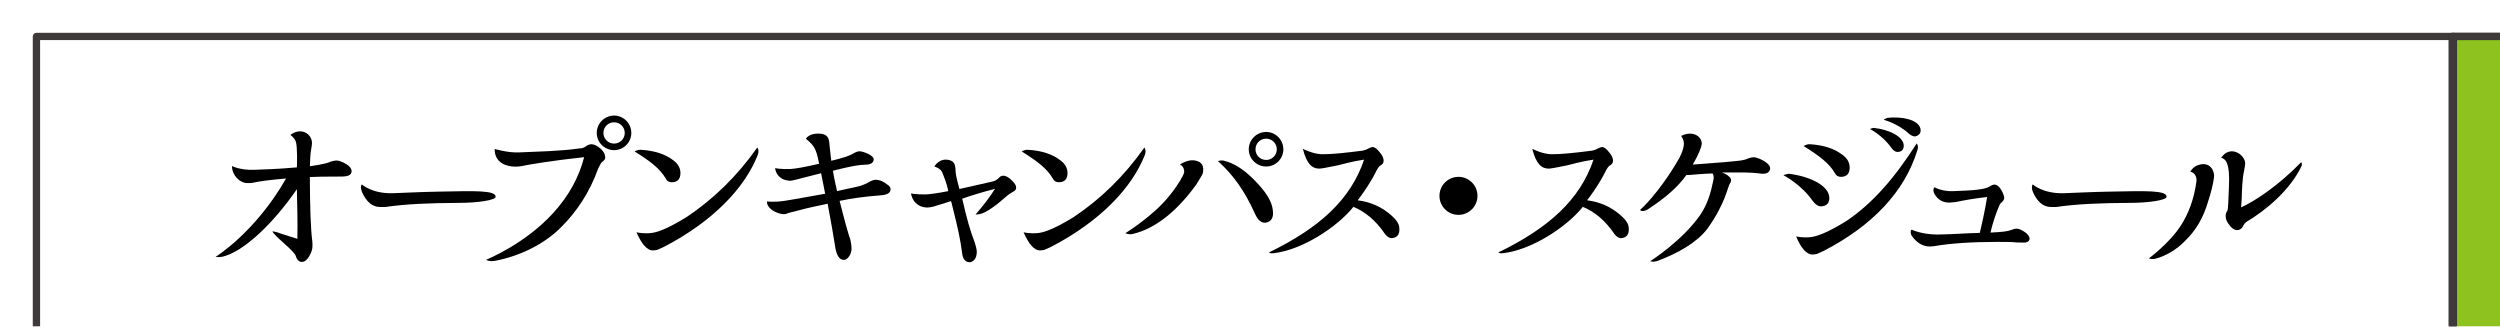
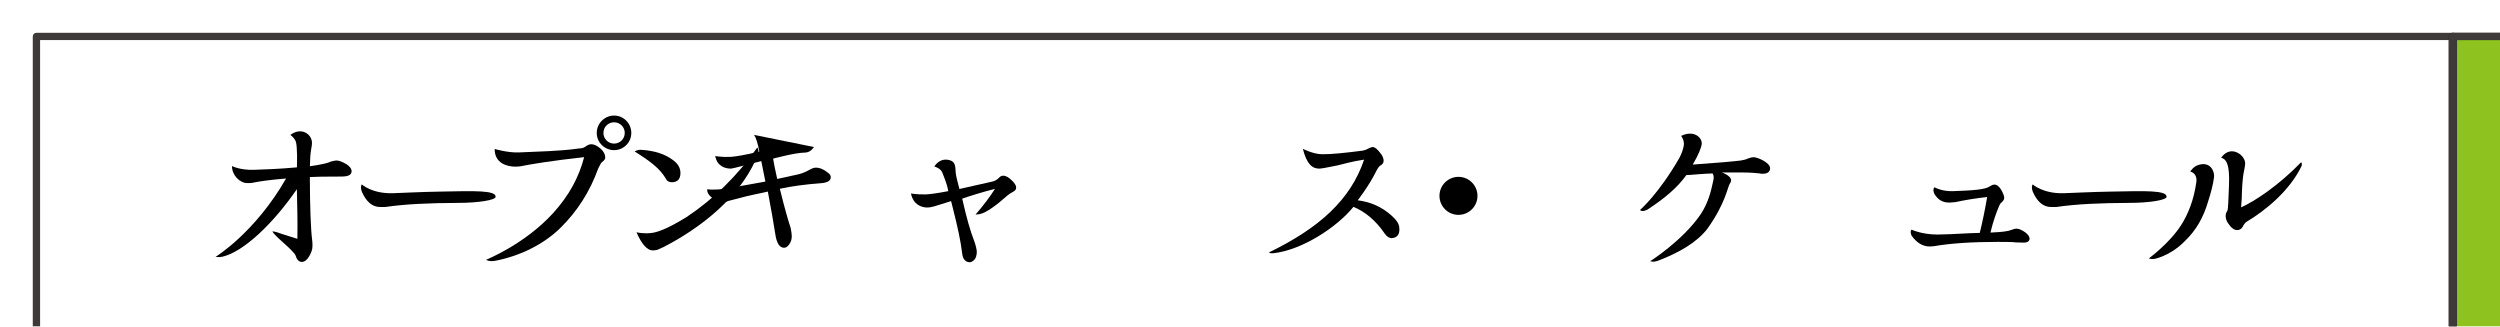
<svg xmlns="http://www.w3.org/2000/svg" id="_レイヤー_2" viewBox="0 0 1144.21 149.46">
  <defs>
    <style>.cls-1{fill:none;}.cls-1,.cls-2,.cls-3,.cls-4,.cls-5,.cls-6{stroke-width:0px;}.cls-7{filter:url(#drop-shadow-1);}.cls-3{fill:#1a1a1a;}.cls-4{fill:#3e3a39;}.cls-5{fill:#8dc21f;}.cls-6{fill:#fff;}</style>
    <filter id="drop-shadow-1" filterUnits="userSpaceOnUse">
      <feOffset dx="15" dy="15" />
      <feGaussianBlur result="blur" stdDeviation="10" />
      <feFlood flood-color="#000" flood-opacity=".25" />
      <feComposite in2="blur" operator="in" />
      <feComposite in="SourceGraphic" />
    </filter>
  </defs>
  <g id="_レイヤー_1-2">
    <g class="cls-7">
      <g id="_グループ_">
        <rect class="cls-5" x="1107.86" y="1.68" width="34.67" height="146.11" />
        <rect class="cls-6" x="1.68" y="1.68" width="1106.19" height="146.11" />
        <path class="cls-4" d="M1107.86,149.46H1.68c-.93,0-1.68-.75-1.68-1.68V1.68C0,.75.75,0,1.68,0h1106.19c.93,0,1.68.75,1.68,1.68v146.11c0,.93-.75,1.68-1.68,1.68ZM3.35,146.11h1102.83V3.35H3.35v142.76Z" />
        <rect class="cls-1" x="1109.11" y="3.35" width="31.74" height="142.76" />
        <path class="cls-3" d="M1142.53,0h-35.1c-.93,0-1.68.75-1.68,1.68v146.11c0,.93.75,1.68,1.68,1.68h35.1c.93,0,1.68-.75,1.68-1.68V1.68c0-.93-.75-1.68-1.68-1.68ZM1140.86,146.11h-31.74V3.35h31.74v142.76Z" />
        <path class="cls-4" d="M1142.53,149.46h-35.1c-.93,0-1.68-.75-1.68-1.68V1.68c0-.93.75-1.68,1.68-1.68h35.1c.93,0,1.68.75,1.68,1.68v146.11c0,.93-.75,1.68-1.68,1.68ZM1109.11,146.11h31.74V3.35h-31.74v142.76Z" />
      </g>
      <path class="cls-2" d="M83.68,102.54s18.07-11.02,32.25-35.85c-7.12.6-12.3,1.28-15.6,2.02-.75.08-1.42.08-2.17.08-3.38,0-7.05-3.6-6.97-7.8,0,0,3.67,1.95,10.05,1.73,4.8-.15,11.32-.38,19.65-1.12.07-.98.3-9.67-.52-11.85-.68-1.8-2.48-3-2.48-3,5.1-3.83,9.97-.3,9.9,3.75,0,.6-.15,1.65-.38,2.92-.38,2.1-.45,4.2-.52,6.3l-.07,1.35s7.27-.9,9.52-2.1c1.12-.3,2.1-.52,2.62-.52,1.12,0,2.62.52,4.65,1.73,1.42.9,2.32,2.02,2.32,3.22-.07,1.8-1.8,2.4-4.72,2.4-7.5,0-12.3.08-14.4.23.07,13.87.38,23.7,1.12,29.32.15.98.07,1.73.07,2.55,0,1.2-.52,2.77-1.5,4.42-1.05,1.73-2.1,2.55-3.37,2.55-1.2,0-2.25-.9-2.77-2.77-.9-2.55-10.27-9.38-10.65-11.25,0,0,1.88.22,4.2,1.2l7.2,2.25c.15-8.02-.08-15.45-.23-22.72-10.65,15.52-24.3,28.65-34.05,30.9-1.57.38-3.15.07-3.15.07Z" />
      <path class="cls-2" d="M186.49,72.69c15.52-.3,25.5-.67,25.35,2.4-.07,1.5-7.87,2.77-17.17,2.77-13.5.07-23.92.52-33.37,1.88h-2.32c-3.52,0-6.3-2.33-8.32-6.9-.6-1.5-.6-2.7-.08-3.45,0,0,4.57,4.27,14.1,4.05,2.85-.08,12.67-.6,21.82-.75Z" />
      <path class="cls-2" d="M222.27,54.77c9.22-.45,18.45-.52,27.6-1.8.15,0,.38-.08.98-.08.9-.07,1.72-.45,2.7-1.2.9-.52,1.57-.68,2.1-.68,1.35,0,2.77.75,4.42,2.18,1.2,1.2,1.8,2.32,1.87,3.37.3,1.05-.38,1.95-1.5,2.7-.38.3-.83,1.27-1.65,2.85-3.82,10.65-9.67,19.72-17.32,27.22-7.57,7.42-18.22,12.75-29.62,15-3.15.6-4.35-.45-4.35-.45,0,0,17.7-7.05,30.75-21.45,7.35-8.1,11.77-16.5,14.1-25.5-14.55,1.58-24.45,3.23-29.25,4.2-.75.07-1.42.15-2.17.15-3.9,0-9.6-1.58-9.52-8.1,0,0,6,1.8,10.87,1.57ZM273.94,45.84c0,4.35-3.52,7.88-7.87,7.88s-7.95-3.52-7.95-7.88,3.6-7.95,7.95-7.95,7.87,3.6,7.87,7.95ZM270.94,45.84c0-2.7-2.18-4.87-4.88-4.87s-4.88,2.17-4.88,4.87,2.18,4.88,4.88,4.88,4.88-2.17,4.88-4.88Z" />
      <path class="cls-2" d="M292.83,58.14c2.4,1.65,3.6,3.67,3.6,6.07,0,2.7-1.35,4.2-3.9,4.2-1.35,0-2.32-.52-2.85-1.73-2.55-4.35-6.75-7.72-14.25-12.37,0,0,1.35-.82,2.85-.75,6.45.37,11.25,2.1,14.55,4.57ZM283.45,91.59c3-.38,8.17-2.55,15.82-7.27,12.22-8.17,23.1-18.67,32.32-31.8,0,0,1.05,1.12.22,3.38-5.85,15-20.4,30.37-42.9,42.07-.6.3-1.73.75-3.15,1.42-.9.15-1.58.23-2.1.23-2.47-.07-5.02-2.92-7.35-8.32,0,0,3.07.83,7.12.3Z" />
-       <path class="cls-2" d="M357.51,52.29c-1.35-2.1-3.67-3.75-3.67-3.75,0,0,1.12-2.33,5.4-2.4,4.42-.08,5.25,1.88,5.4,5.1.23,2.62.6,5.1.82,7.35,5.62-1.35,8.47-2.32,10.12-3.37,1.05-.6,1.95-.98,2.85-.98,1.65,0,6.45,1.88,6.45,3.6s-1.42,2.55-4.12,2.55c-4.35,0-14.55,2.77-14.55,2.77.3,1.8.83,4.8,1.88,9.3,2.55-.52,5.48-1.2,8.55-1.88.67-.15,1.2-.3,1.35-.3,1.5-.38,3.22-1.05,5.02-2.1,1.05-.6,2.02-.9,2.77-.9,1.8,0,3.75.83,5.62,2.4.75.52,1.2,1.2,1.2,1.95,0,1.65-1.5,2.55-4.5,2.77-6.97.52-13.27,1.35-18.82,2.55,2.32,9.3,4.05,15.37,4.95,17.85.3,1.58.52,2.92.52,3.82,0,1.5-.38,2.77-1.27,3.9-.67.9-1.35,1.43-2.25,1.43-2.17,0-3.45-2.25-4.05-6.45-.75-4.72-1.8-10.95-3.38-19.27-2.85.75-6.9,1.27-15.37,3.6-.98.3-2.7.6-3.23.9-2.25,1.28-9.52-1.65-9.15-5.55,0,0,3.15.52,8.32-.3,1.42-.23,7.5-1.2,18.3-3.22l-1.87-9.38c-4.65,1.12-13.05,3.45-13.87,3.45-2.62,0-6.38-1.05-7.2-5.77,0,0,3,.6,7.2.38,2.25-.15,6.67-.9,12.97-2.4-.75-3.97-1.5-6.37-2.4-7.65Z" />
+       <path class="cls-2" d="M357.51,52.29s-1.42,2.55-4.12,2.55c-4.35,0-14.55,2.77-14.55,2.77.3,1.8.83,4.8,1.88,9.3,2.55-.52,5.48-1.2,8.55-1.88.67-.15,1.2-.3,1.35-.3,1.5-.38,3.22-1.05,5.02-2.1,1.05-.6,2.02-.9,2.77-.9,1.8,0,3.75.83,5.62,2.4.75.52,1.2,1.2,1.2,1.95,0,1.65-1.5,2.55-4.5,2.77-6.97.52-13.27,1.35-18.82,2.55,2.32,9.3,4.05,15.37,4.95,17.85.3,1.58.52,2.92.52,3.82,0,1.5-.38,2.77-1.27,3.9-.67.9-1.35,1.43-2.25,1.43-2.17,0-3.45-2.25-4.05-6.45-.75-4.72-1.8-10.95-3.38-19.27-2.85.75-6.9,1.27-15.37,3.6-.98.3-2.7.6-3.23.9-2.25,1.28-9.52-1.65-9.15-5.55,0,0,3.15.52,8.32-.3,1.42-.23,7.5-1.2,18.3-3.22l-1.87-9.38c-4.65,1.12-13.05,3.45-13.87,3.45-2.62,0-6.38-1.05-7.2-5.77,0,0,3,.6,7.2.38,2.25-.15,6.67-.9,12.97-2.4-.75-3.97-1.5-6.37-2.4-7.65Z" />
      <path class="cls-2" d="M416.32,64.07c-.83-2.18-3.68-2.85-3.68-2.85,0,0,2.25-4.2,6.98-2.92,2.77.75,2.62,3.15,2.77,5.55.22,2.17.82,4.05,1.72,7.65l15.3-3.45c1.12-.3,2.1-.9,3-1.88.45-.45,1.05-.75,1.73-.75,1.35,0,2.7.83,4.2,2.4,1.12,1.12,1.73,2.1,1.73,2.93.07.97-.45,1.57-1.65,2.17-.75.38-1.8,1.05-3.15,2.25-3.6,3.22-8.92,7.35-11.85,7.8,0,0-1.05.23-1.95.23,3.6-4.05,6.9-8.55,8.92-11.77-6.07,1.57-11.4,3.22-15,4.5,1.95,8.7,3.83,15.22,5.48,19.35.75,2.1,1.12,3.82,1.2,4.8,0,1.95-.45,3.37-1.65,4.27-.38.3-.9.67-1.57.67-1.88,0-3.15-1.35-3.45-3.82-.67-5.77-2.17-12.6-4.27-20.85l-.83-3.3c-3.82,1.2-6.37,1.95-7.72,2.4-1.27.38-2.4.53-3.15.53-2.55,0-6.45-1.2-7.5-6.45,0,0,2.25.53,6.82.45,1.8-.08,5.25-.52,10.27-1.5-.83-4.2-2.1-6.67-2.7-8.4Z" />
-       <path class="cls-2" d="M469.99,58.14c2.4,1.65,3.6,3.67,3.6,6.07,0,2.7-1.35,4.2-3.9,4.2-1.35,0-2.32-.52-2.85-1.73-2.55-4.35-6.75-7.72-14.25-12.37,0,0,1.35-.82,2.85-.75,6.45.37,11.25,2.1,14.55,4.57ZM460.62,91.59c3-.38,8.17-2.55,15.82-7.27,12.22-8.17,23.1-18.67,32.32-31.8,0,0,1.05,1.12.22,3.38-5.85,15-20.4,30.37-42.9,42.07-.6.3-1.73.75-3.15,1.42-.9.15-1.58.23-2.1.23-2.47-.07-5.02-2.92-7.35-8.32,0,0,3.07.83,7.12.3Z" />
-       <path class="cls-2" d="M520.25,74.57c4.35-5.48,6.3-9.15,6.67-10.5.23-.75-.08-3.08-1.88-3.75,0,0,3.45-2.48,6.82-1.88,3.45.6,4.35,2.77,3.6,6-.23.67-1.58,2.77-3,5.1-8.47,11.7-18.37,20.1-29.17,22.57-1.65.38-3.23-.38-3.23-.38,0,0,12.9-7.95,20.17-17.17ZM559.25,67.59c4.95,4.95,7.8,9.45,8.25,13.27.6,3.6-.52,5.62-3.3,6.07-1.8.15-3.45-1.05-4.72-3.9-4.88-10.87-10.12-18-17.02-24.3,0,0,1.65-.67,3.3,0,3.3.83,8.1,3.23,13.5,8.85ZM572.37,53.34c0,4.35-3.52,7.87-7.88,7.87s-7.95-3.52-7.95-7.87,3.6-7.95,7.95-7.95,7.88,3.6,7.88,7.95ZM569.37,53.34c0-2.7-2.17-4.88-4.88-4.88s-4.87,2.17-4.87,4.88,2.17,4.87,4.87,4.87,4.88-2.17,4.88-4.87Z" />
      <path class="cls-2" d="M606.4,76.67c5.92.75,10.95,3,15.3,6.82,2.33,2.02,3.68,3.9,3.75,5.85.23,2.85-.9,4.42-3.38,4.65-1.12.07-2.32-.68-3.22-1.95-4.2-6.22-9.15-10.2-14.4-12.37-7.65,9.45-23.55,19.72-36.52,21.22-1.95.23-2.1-.38-2.1-.38,22.95-11.17,37.27-24,43.5-42.45-5.77.83-9.97,2.17-12.07,2.62-4.88,1.05-7.8,1.5-8.4,1.5-3.3,0-5.77-2.02-7.57-9.07,0,0,4.58,2.4,8.7,2.48,4.27.07,10.57-.6,18.75-1.65.82-.22,1.72-.45,2.4-.9.97-.52,1.72-.75,2.1-.75.98,0,2.18.98,3.52,2.77.98,1.2,1.5,2.4,1.5,3.52,0,.9-.45,1.65-1.5,2.18-.52.3-1.2,1.2-1.95,2.7-3.23,6.6-8.4,13.2-8.4,13.2Z" />
      <path class="cls-2" d="M652.52,65.94c4.8,0,8.7,3.9,8.7,8.7s-3.9,8.7-8.7,8.7-8.7-3.9-8.7-8.7,3.9-8.7,8.7-8.7Z" />
-       <path class="cls-2" d="M711.4,76.67c5.92.75,10.95,3,15.3,6.82,2.33,2.02,3.68,3.9,3.75,5.85.23,2.85-.9,4.42-3.38,4.65-1.12.07-2.32-.68-3.22-1.95-4.2-6.22-9.15-10.2-14.4-12.37-7.65,9.45-23.55,19.72-36.52,21.22-1.95.23-2.1-.38-2.1-.38,22.95-11.17,37.27-24,43.5-42.45-5.77.83-9.97,2.17-12.07,2.62-4.88,1.05-7.8,1.5-8.4,1.5-3.3,0-5.77-2.02-7.57-9.07,0,0,4.58,2.4,8.7,2.48,4.27.07,10.57-.6,18.75-1.65.82-.22,1.72-.45,2.4-.9.97-.52,1.72-.75,2.1-.75.98,0,2.18.98,3.52,2.77.98,1.2,1.5,2.4,1.5,3.52,0,.9-.45,1.65-1.5,2.18-.52.3-1.2,1.2-1.95,2.7-3.23,6.6-8.4,13.2-8.4,13.2Z" />
      <path class="cls-2" d="M766.43,89.72c-4.88,6.3-13.2,11.02-22.42,14.55-2.62.98-3.68.23-3.68.23,0,0,14.7-9.3,22.95-21.3,3.23-4.8,4.73-9.97,5.77-15.15.45-1.57.38-2.77-.23-3.67-4.65.15-8.17.52-10.27.67-1.05,0-1.95,0-1.95.38-3.9,5.4-9.67,10.35-17.62,15.52-1.5.75-2.62.9-3.38.15,0,0,8.4-7.12,18-23.77,1.35-2.55,1.8-4.42,2.02-5.62.45-2.55-1.2-4.5-1.2-4.5,5.55-2.77,9.52.45,9.45,3.52-.15,1.8-1.5,5.1-4.12,9.6l2.85-.23c8.47-.6,14.92-1.12,19.2-1.65,1.12-.15,2.25-.45,3.6-1.05.83-.3,1.73-.45,2.25-.45,1.73,0,7.5,2.48,7.5,5.02,0,1.65-1.2,2.55-3.3,2.55-.6,0-1.12,0-1.5-.15-1.65-.15-3.45-.45-9.45-.45h-7.88s6.07,1.95,3.75,5.02c-1.12,1.58-1.88,8.92-10.35,20.77Z" />
-       <path class="cls-2" d="M822.26,75.62c0,2.4-1.35,3.82-3.97,3.82-1.12,0-2.33-.82-3.52-2.32-5.48-7.87-13.5-11.92-13.5-11.92.45-.3,2.32-.68,2.32-.68,9.3,1.05,18.67,5.32,18.67,11.1ZM814.09,93.47c3-.38,8.25-2.55,15.9-7.27,12.15-8.17,22.2-19.8,32.25-35.55,0,0,1.12,1.12.22,3.38-5.85,18.75-20.4,34.2-42.82,45.82-.6.3-1.72.82-3.15,1.42-.97.15-1.57.23-2.1.23-2.55-.08-5.1-2.92-7.35-8.32,0,0,3.07.83,7.05.3ZM827.89,55.59c2.47,1.65,3.67,3.67,3.67,6.15,0,2.7-1.35,4.2-3.98,4.2-1.35,0-2.25-.6-2.85-1.8-2.48-4.27-6.75-7.65-14.25-12.3,0,0,1.35-.9,2.85-.83,6.45.38,11.25,2.1,14.55,4.58ZM856.31,51.69c0,1.8-.98,2.85-2.93,2.85-.82,0-1.72-.6-2.62-1.72-3.98-5.77-9.9-8.77-9.9-8.77.3-.23,1.73-.52,1.73-.52,6.82.75,13.72,3.9,13.72,8.17ZM863.96,43.89c.38,1.8-.45,3-2.25,3.52-.82.15-1.8-.23-3-1.2-5.1-4.72-11.55-6.37-11.55-6.37.23-.3,1.58-.9,1.58-.9,6.82-.75,14.25.82,15.22,4.95Z" />
      <path class="cls-2" d="M894.49,75.17c-5.47.6-10.27,1.42-14.47,2.32-1.27.08-2.25.23-2.85.23-2.92,0-5.17-1.12-6.9-4.12-.52-1.2-.52-2.17.08-2.92,0,0,3.37,2.02,8.62,1.8,9.07-.3,14.62-.75,16.57-2.1.83-.53,1.58-.9,2.25-.9,1.2,0,2.25.9,3.23,2.55.9,1.65,1.35,2.92,1.27,3.67,0,.67-.6,1.42-1.43,2.17-.45.3-.67.9-1.05,1.8-1.05,2.4-2.55,6.52-3.82,11.77,5.32-.22,8.25-.6,9.52-1.2.9-.3,1.65-.6,2.4-.6,1.12,0,2.48.6,4.05,1.73,1.27.97,1.88,1.88,1.95,2.77.07,1.05-.9,1.88-2.48,1.88h-.52c-2.4,0-3.98-.08-4.95-.23-2.02-.08-4.35-.08-6.75-.08-11.92,0-21.67.68-28.95,1.95-.82.07-1.42.15-2.1.15-3.22,0-6-1.8-8.25-4.95-.52-1.12-.6-2.25,0-2.77,0,0,4.57,2.25,11.85,2.25,2.85,0,7.8-.22,14.7-.6l4.65-.15c1.27-5.17,2.4-10.57,3.38-16.42Z" />
      <path class="cls-2" d="M951.25,72.69c15.52-.3,25.5-.67,25.35,2.4-.07,1.5-7.87,2.77-17.17,2.77-13.5.07-23.92.52-33.37,1.88h-2.32c-3.52,0-6.3-2.33-8.32-6.9-.6-1.5-.6-2.7-.08-3.45,0,0,4.57,4.27,14.1,4.05,2.85-.08,12.67-.6,21.82-.75Z" />
      <path class="cls-2" d="M983.25,88.07c3.3-5.17,5.85-11.7,6.97-19.65.38-2.25-.52-4.35-2.77-4.88,0,0,1.27-2.25,3.6-3,5.85-1.95,7.65,3.3,7.27,5.62-.38,3-1.27,6.6-2.7,11.02-2.1,7.35-5.62,13.35-10.5,18-3.52,3.75-8.85,7.12-14.02,8.32-1.5.23-2.62-.23-2.62-.23,0,0,9.52-6.97,14.77-15.22ZM1013.1,86.57c-.52.45-1.2,1.2-1.72,2.32-.6.98-1.5,1.42-2.48,1.42-1.35,0-2.7-.97-4.05-3-.9-1.2-1.2-2.48-1.2-3.45,0-.75.15-1.57.75-2.32.45-1.05.45-4.65.75-11.02.3-6-.23-8.55-.52-9.67-.82-3.52-3.07-3.6-3.07-3.6,4.2-6.23,11.02-1.43,11.02,2.55,0,.75-.23,1.88-.52,3.45-.75,3.15-.98,8.77-1.05,12.45l-.3,4.2c6.45-2.85,17.32-10.2,27.15-20.32.9-.9.6,1.27.6,1.27-5.55,11.62-16.87,20.7-25.35,25.72Z" />
    </g>
  </g>
</svg>